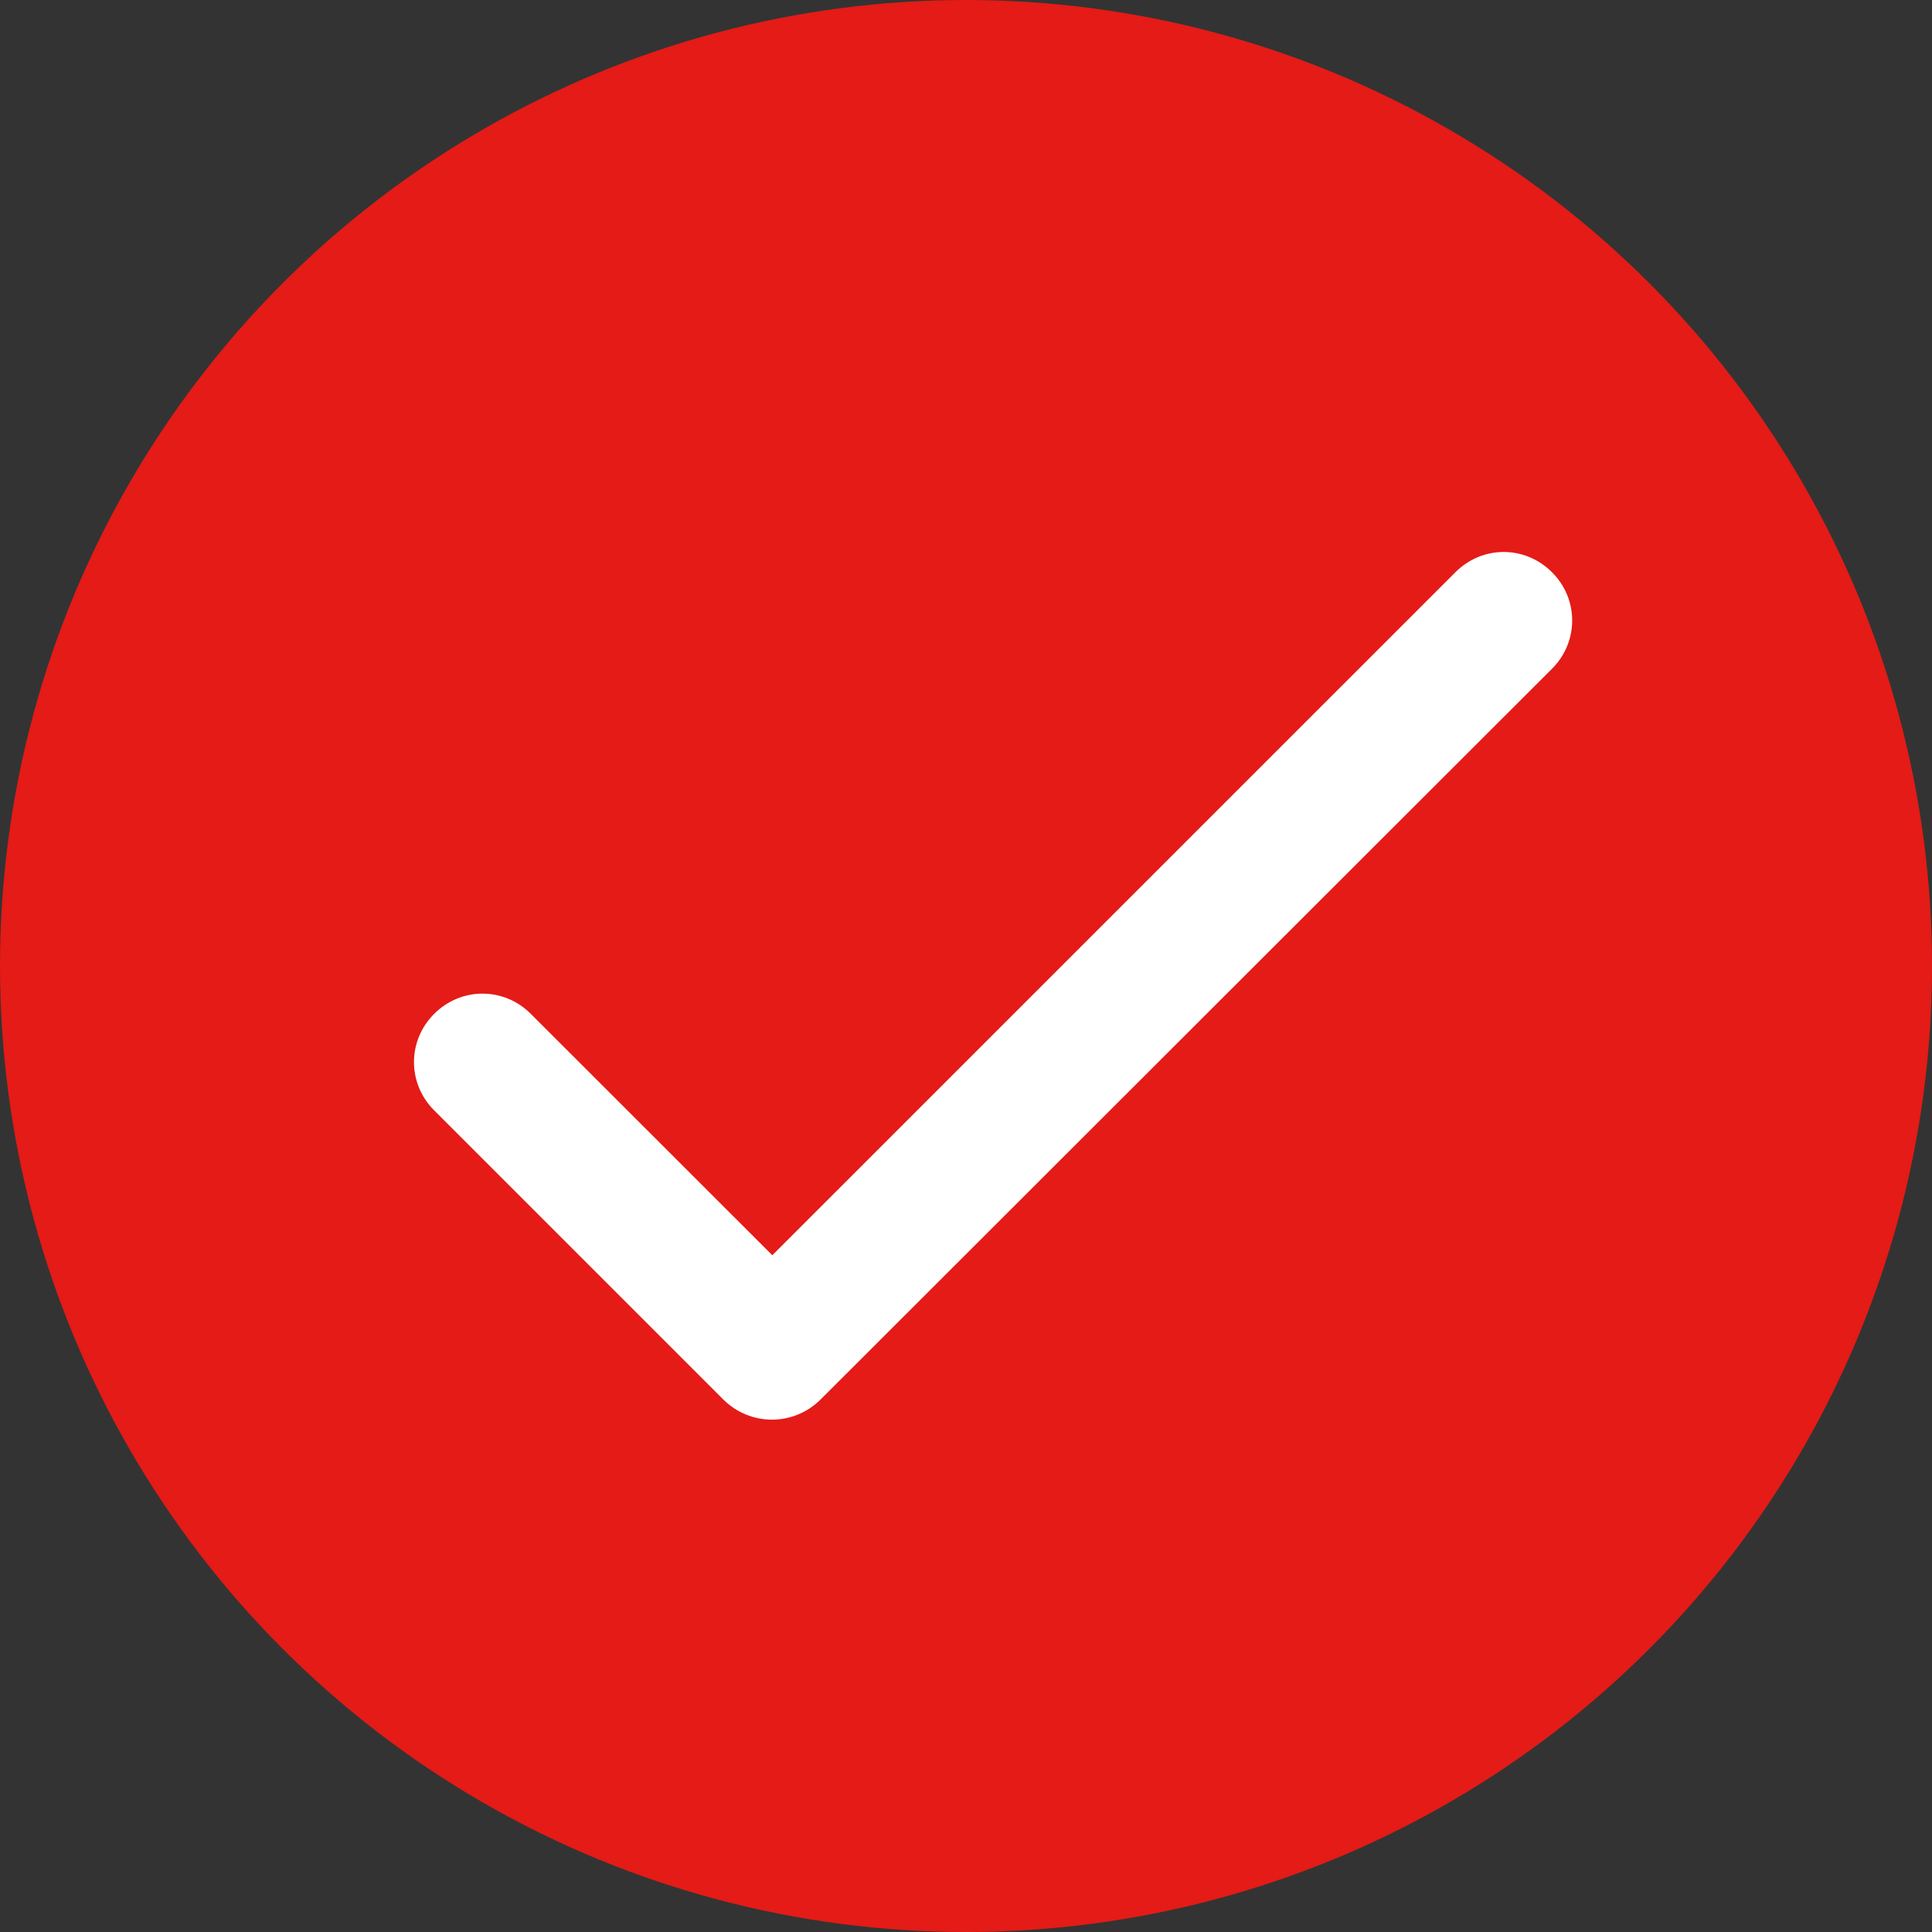
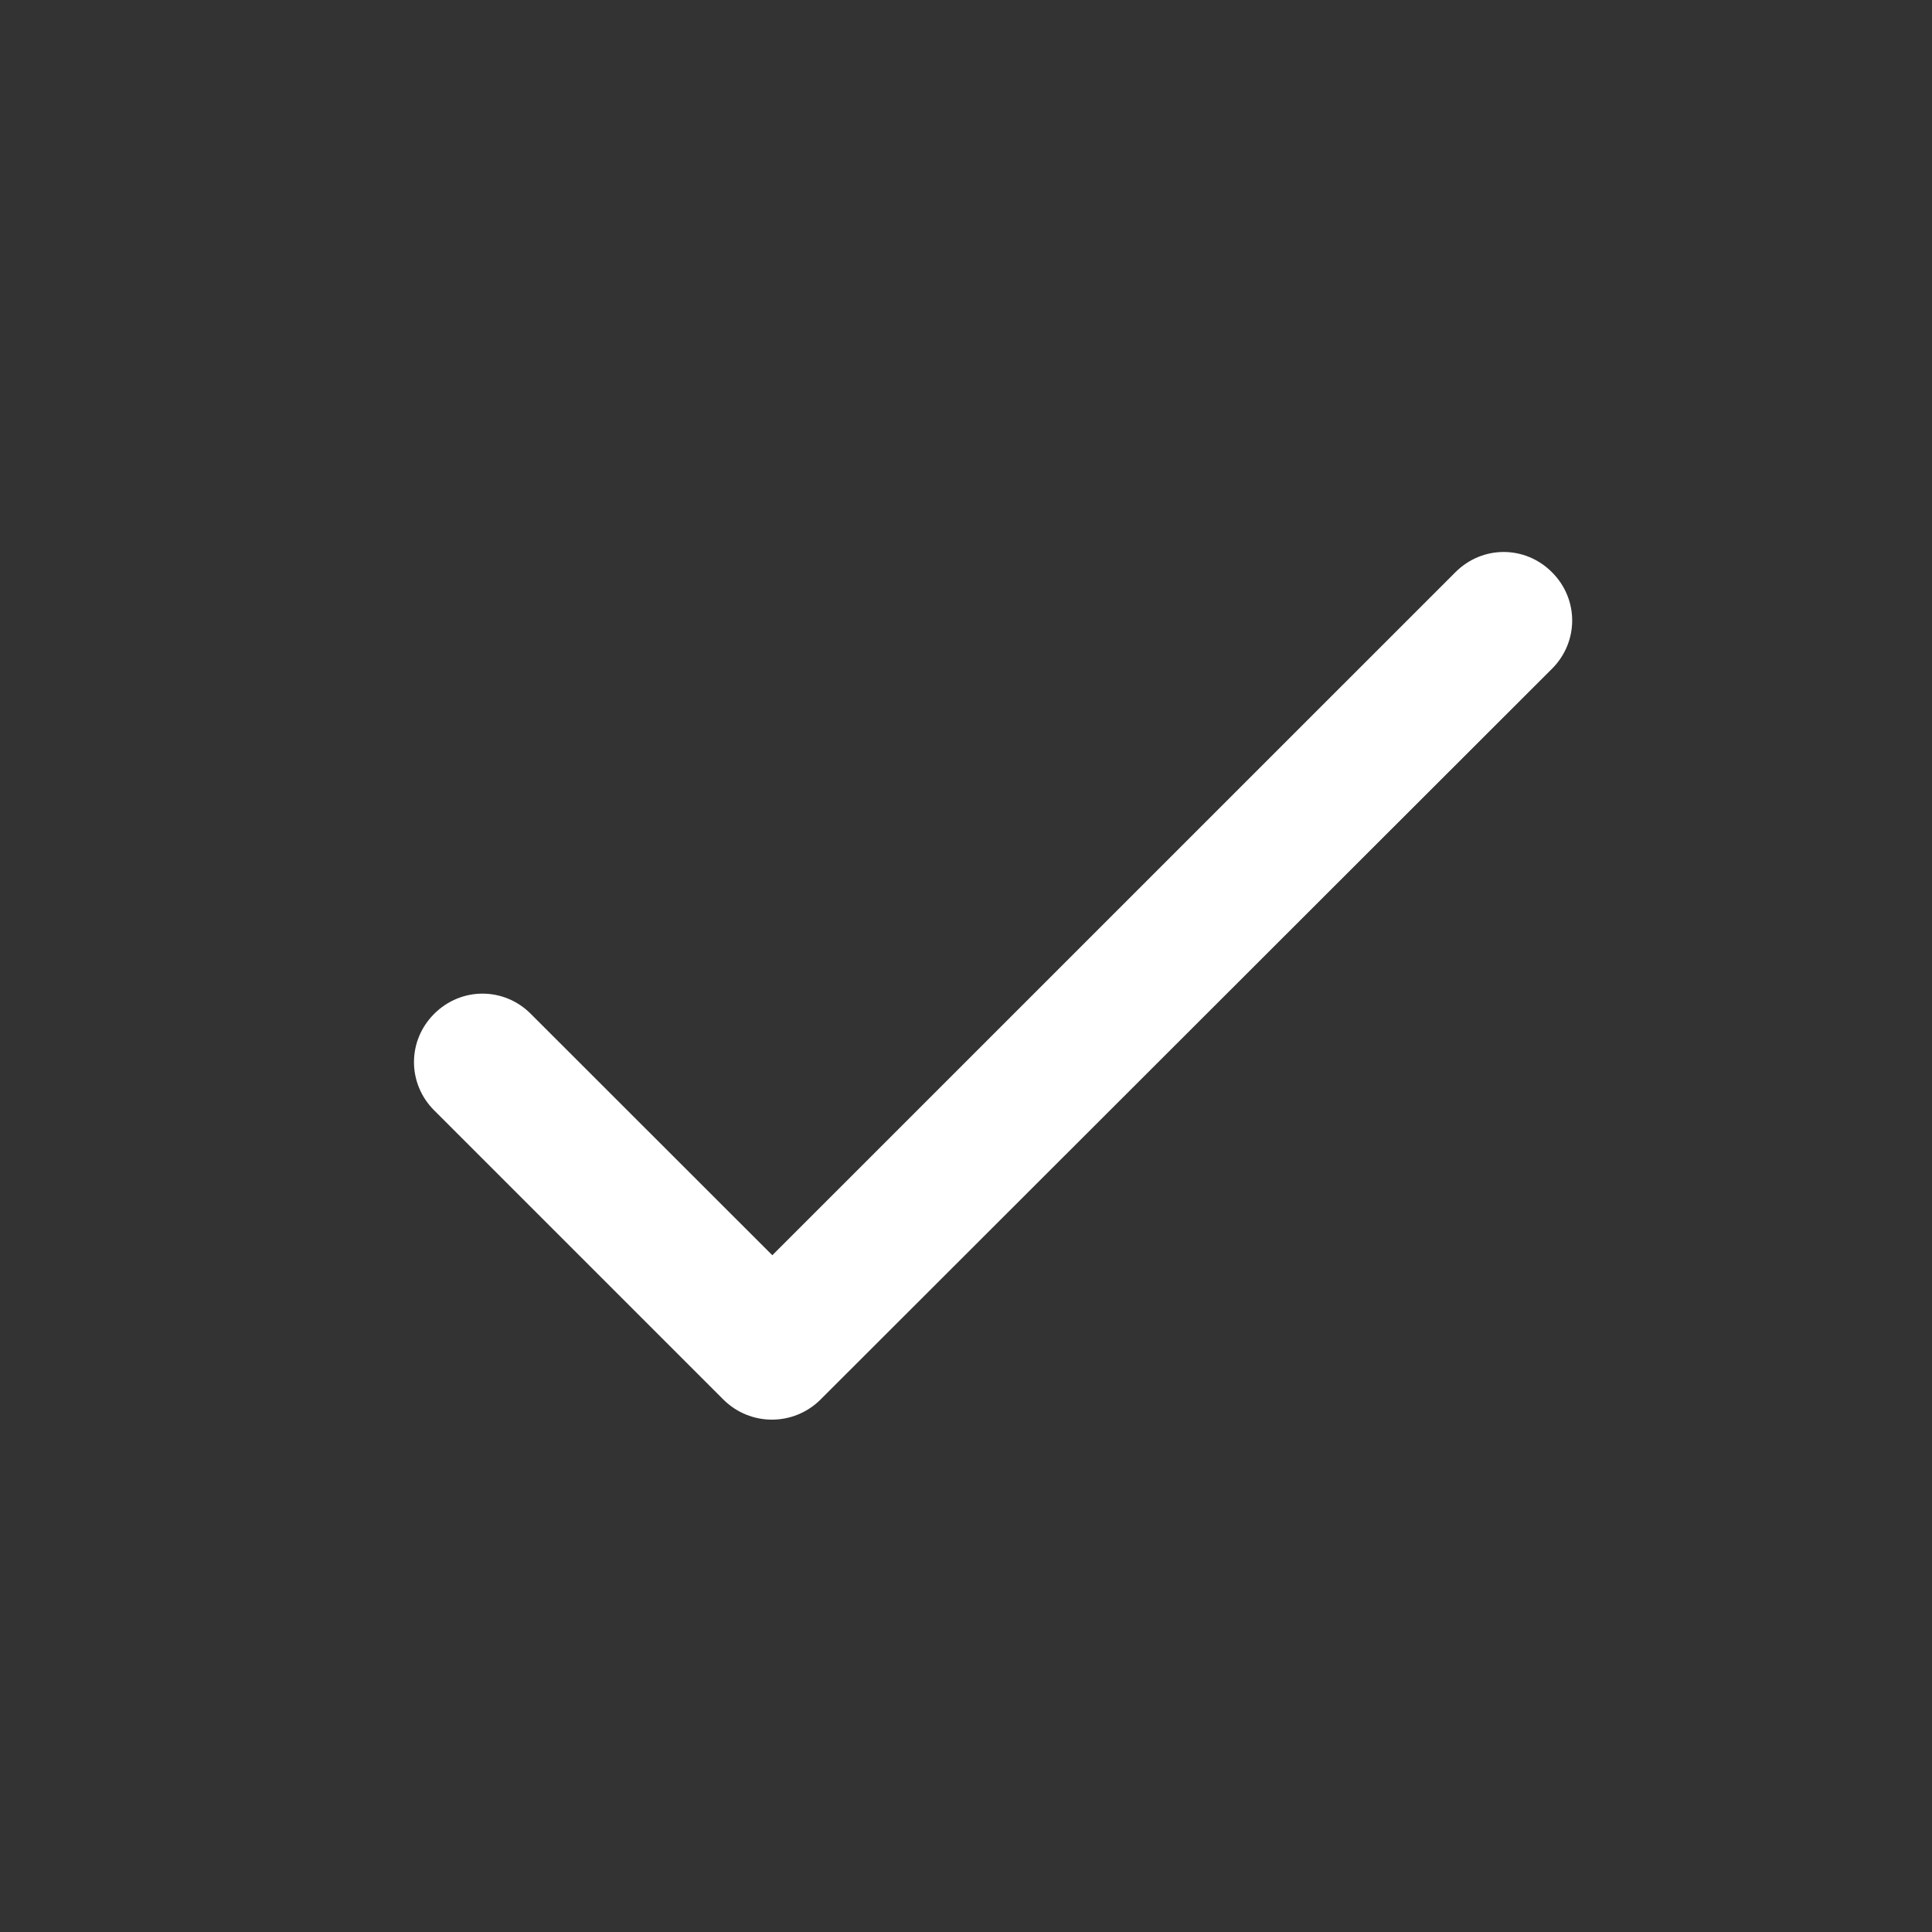
<svg xmlns="http://www.w3.org/2000/svg" width="28" height="28" viewBox="0 0 28 28" fill="none">
  <rect x="0" y="0" width="28" height="28" fill="#333333" stroke="none" />
-   <circle cx="14" cy="14" r="14" fill="#E41B17" />
  <path d="M11.193 18.192L7.692 14.693C7.303 14.303 6.683 14.303 6.293 14.693C5.902 15.082 5.902 15.703 6.293 16.093L10.482 20.282C10.873 20.672 11.502 20.672 11.893 20.282L22.492 9.693C22.883 9.303 22.883 8.682 22.492 8.293C22.102 7.902 21.483 7.902 21.093 8.293L11.193 18.192Z" fill="white" />
</svg>